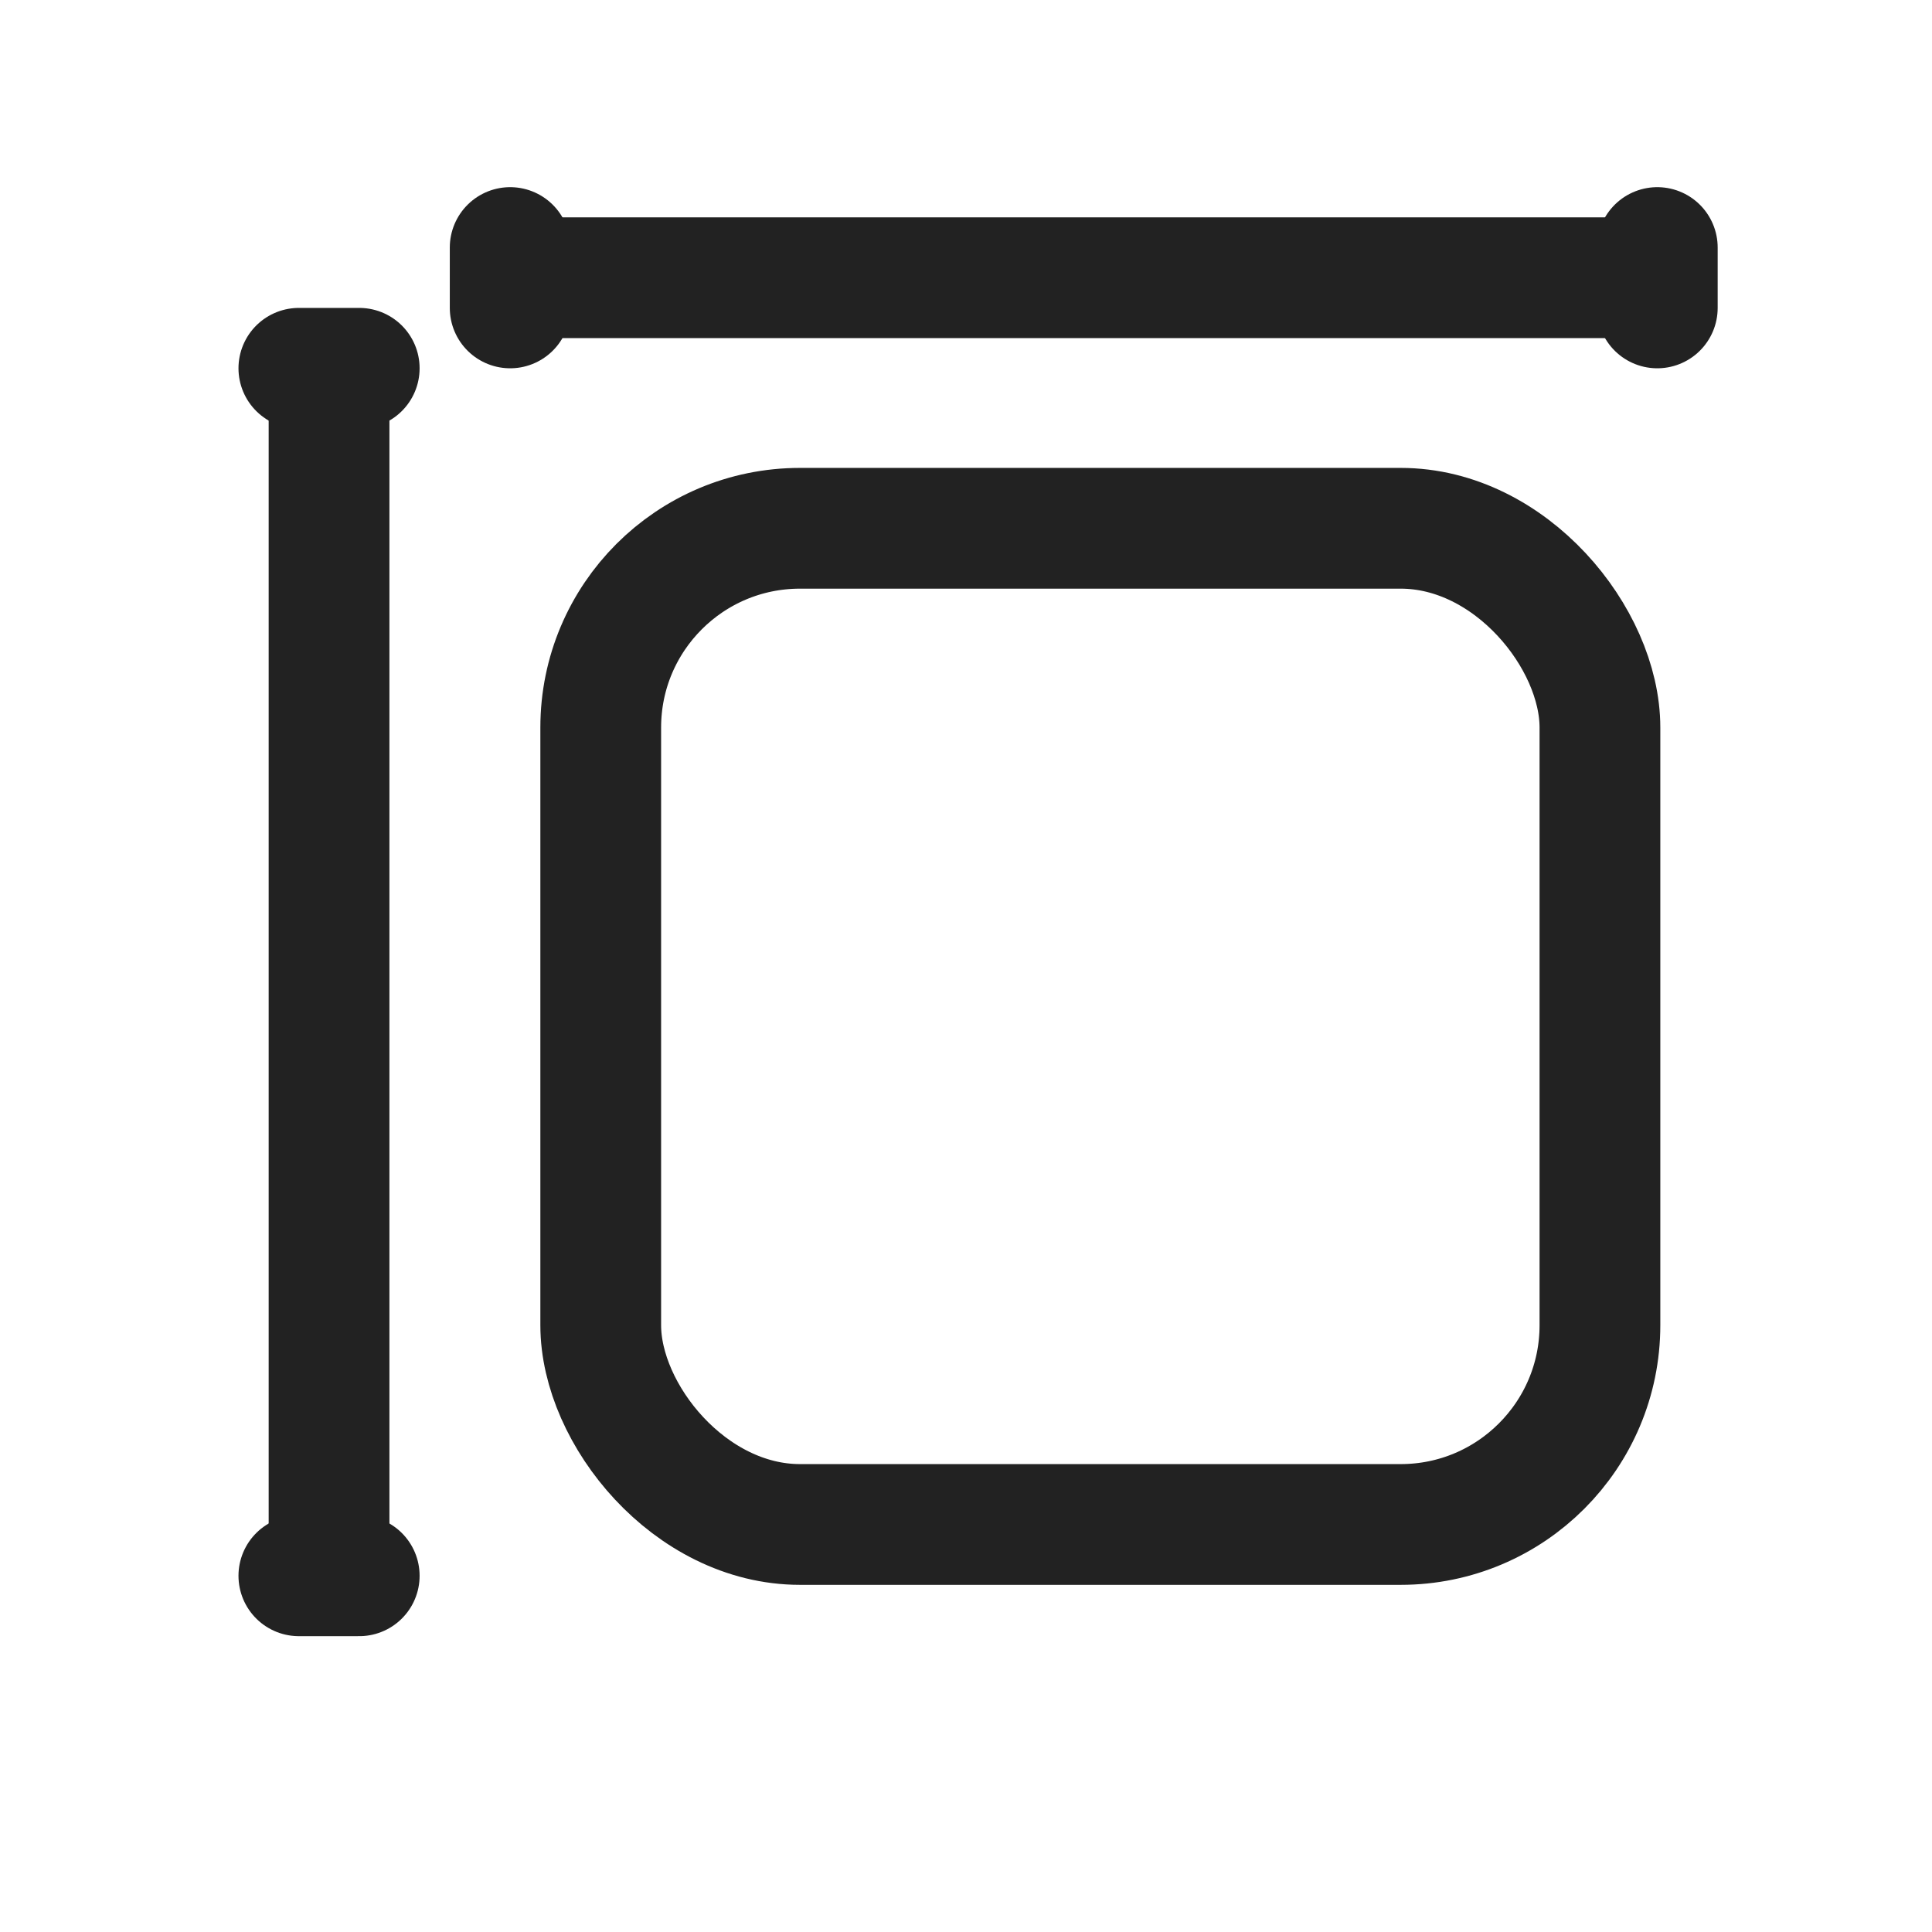
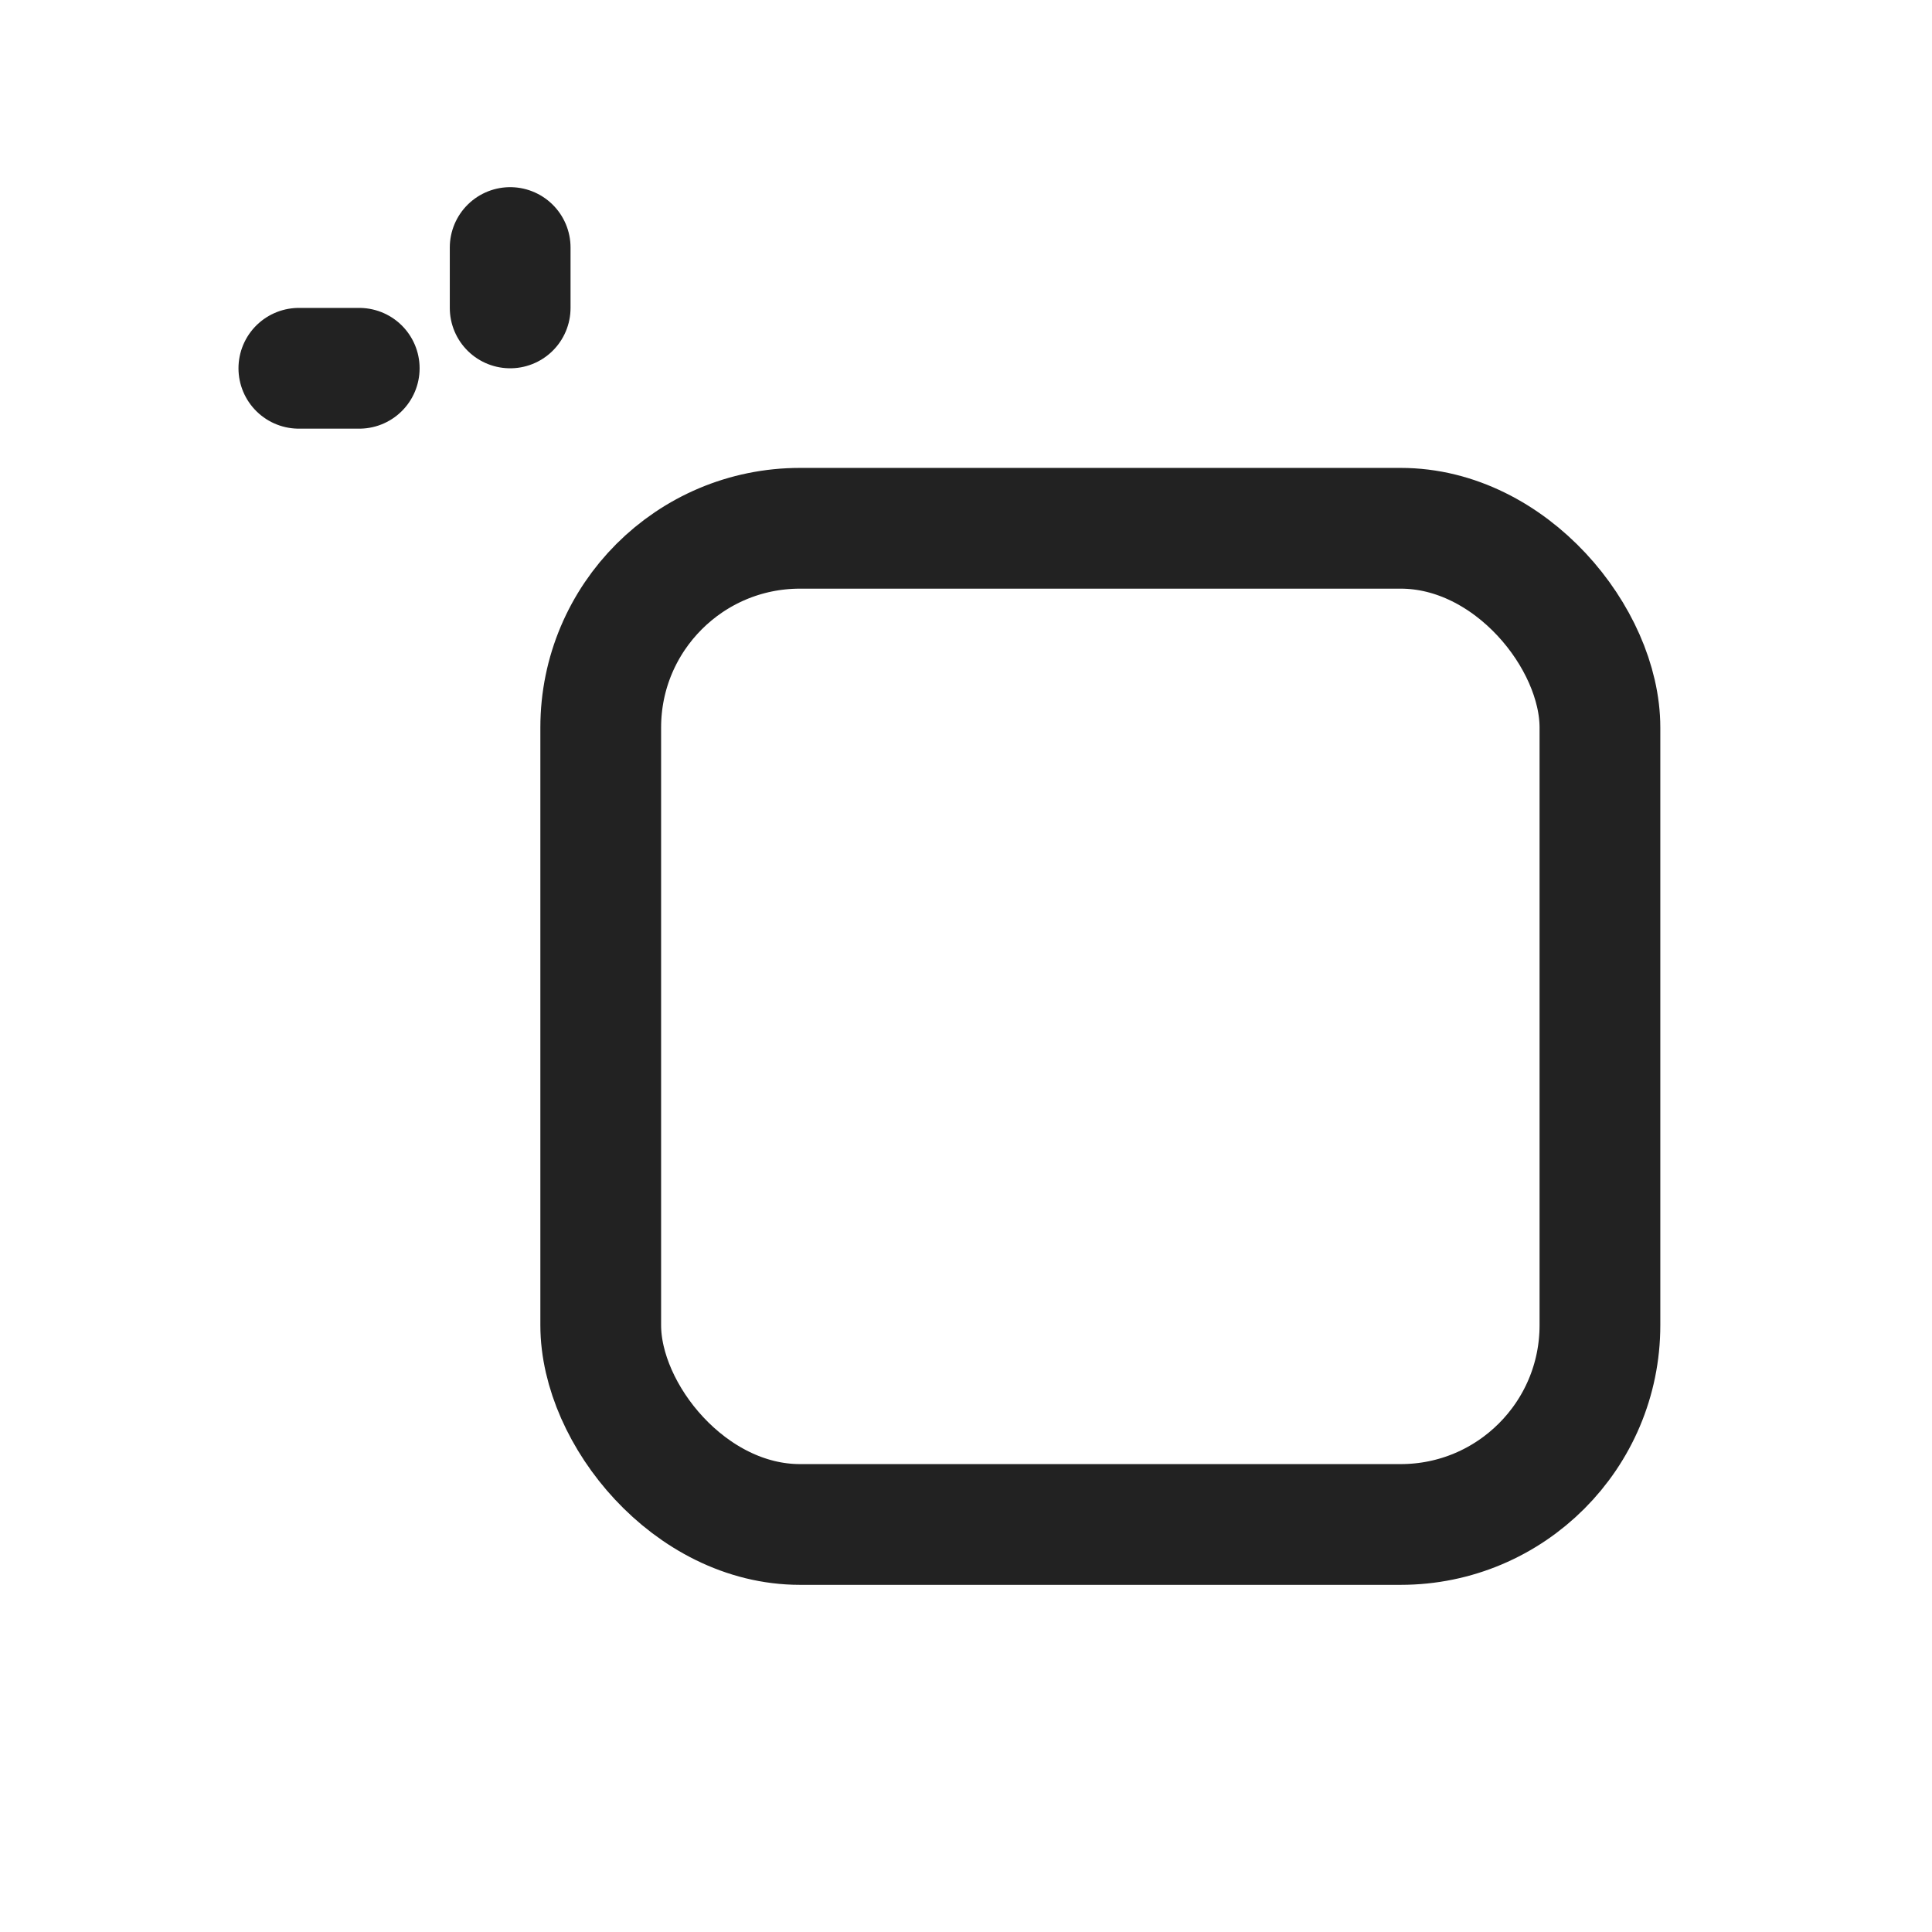
<svg xmlns="http://www.w3.org/2000/svg" version="1.1" viewBox="0 0 64 64">
  <defs>
    <style>
      .cls-1 {
        stroke-linecap: round;
      }

      .cls-1, .cls-2 {
        fill: none;
        stroke: #222;
        stroke-miterlimit: 10;
        stroke-width: 4px;
      }
    </style>
  </defs>
  <g>
    <g id="Layer_1">
      <rect class="cls-2" x="19.9" y="17.5" width="33.1" height="33" rx="6.6" ry="6.6" />
-       <line class="cls-2" x1="10.9" y1="13" x2="10.9" y2="52.7" />
      <line class="cls-1" x1="11.9" y1="12.2" x2="9.9" y2="12.2" />
-       <line class="cls-1" x1="11.9" y1="52.2" x2="9.9" y2="52.2" />
-       <line class="cls-2" x1="17.4" y1="9.2" x2="54" y2="9.2" />
      <line class="cls-1" x1="16.9" y1="8.2" x2="16.9" y2="10.2" />
-       <line class="cls-1" x1="54.9" y1="8.2" x2="54.9" y2="10.2" />
    </g>
  </g>
</svg>